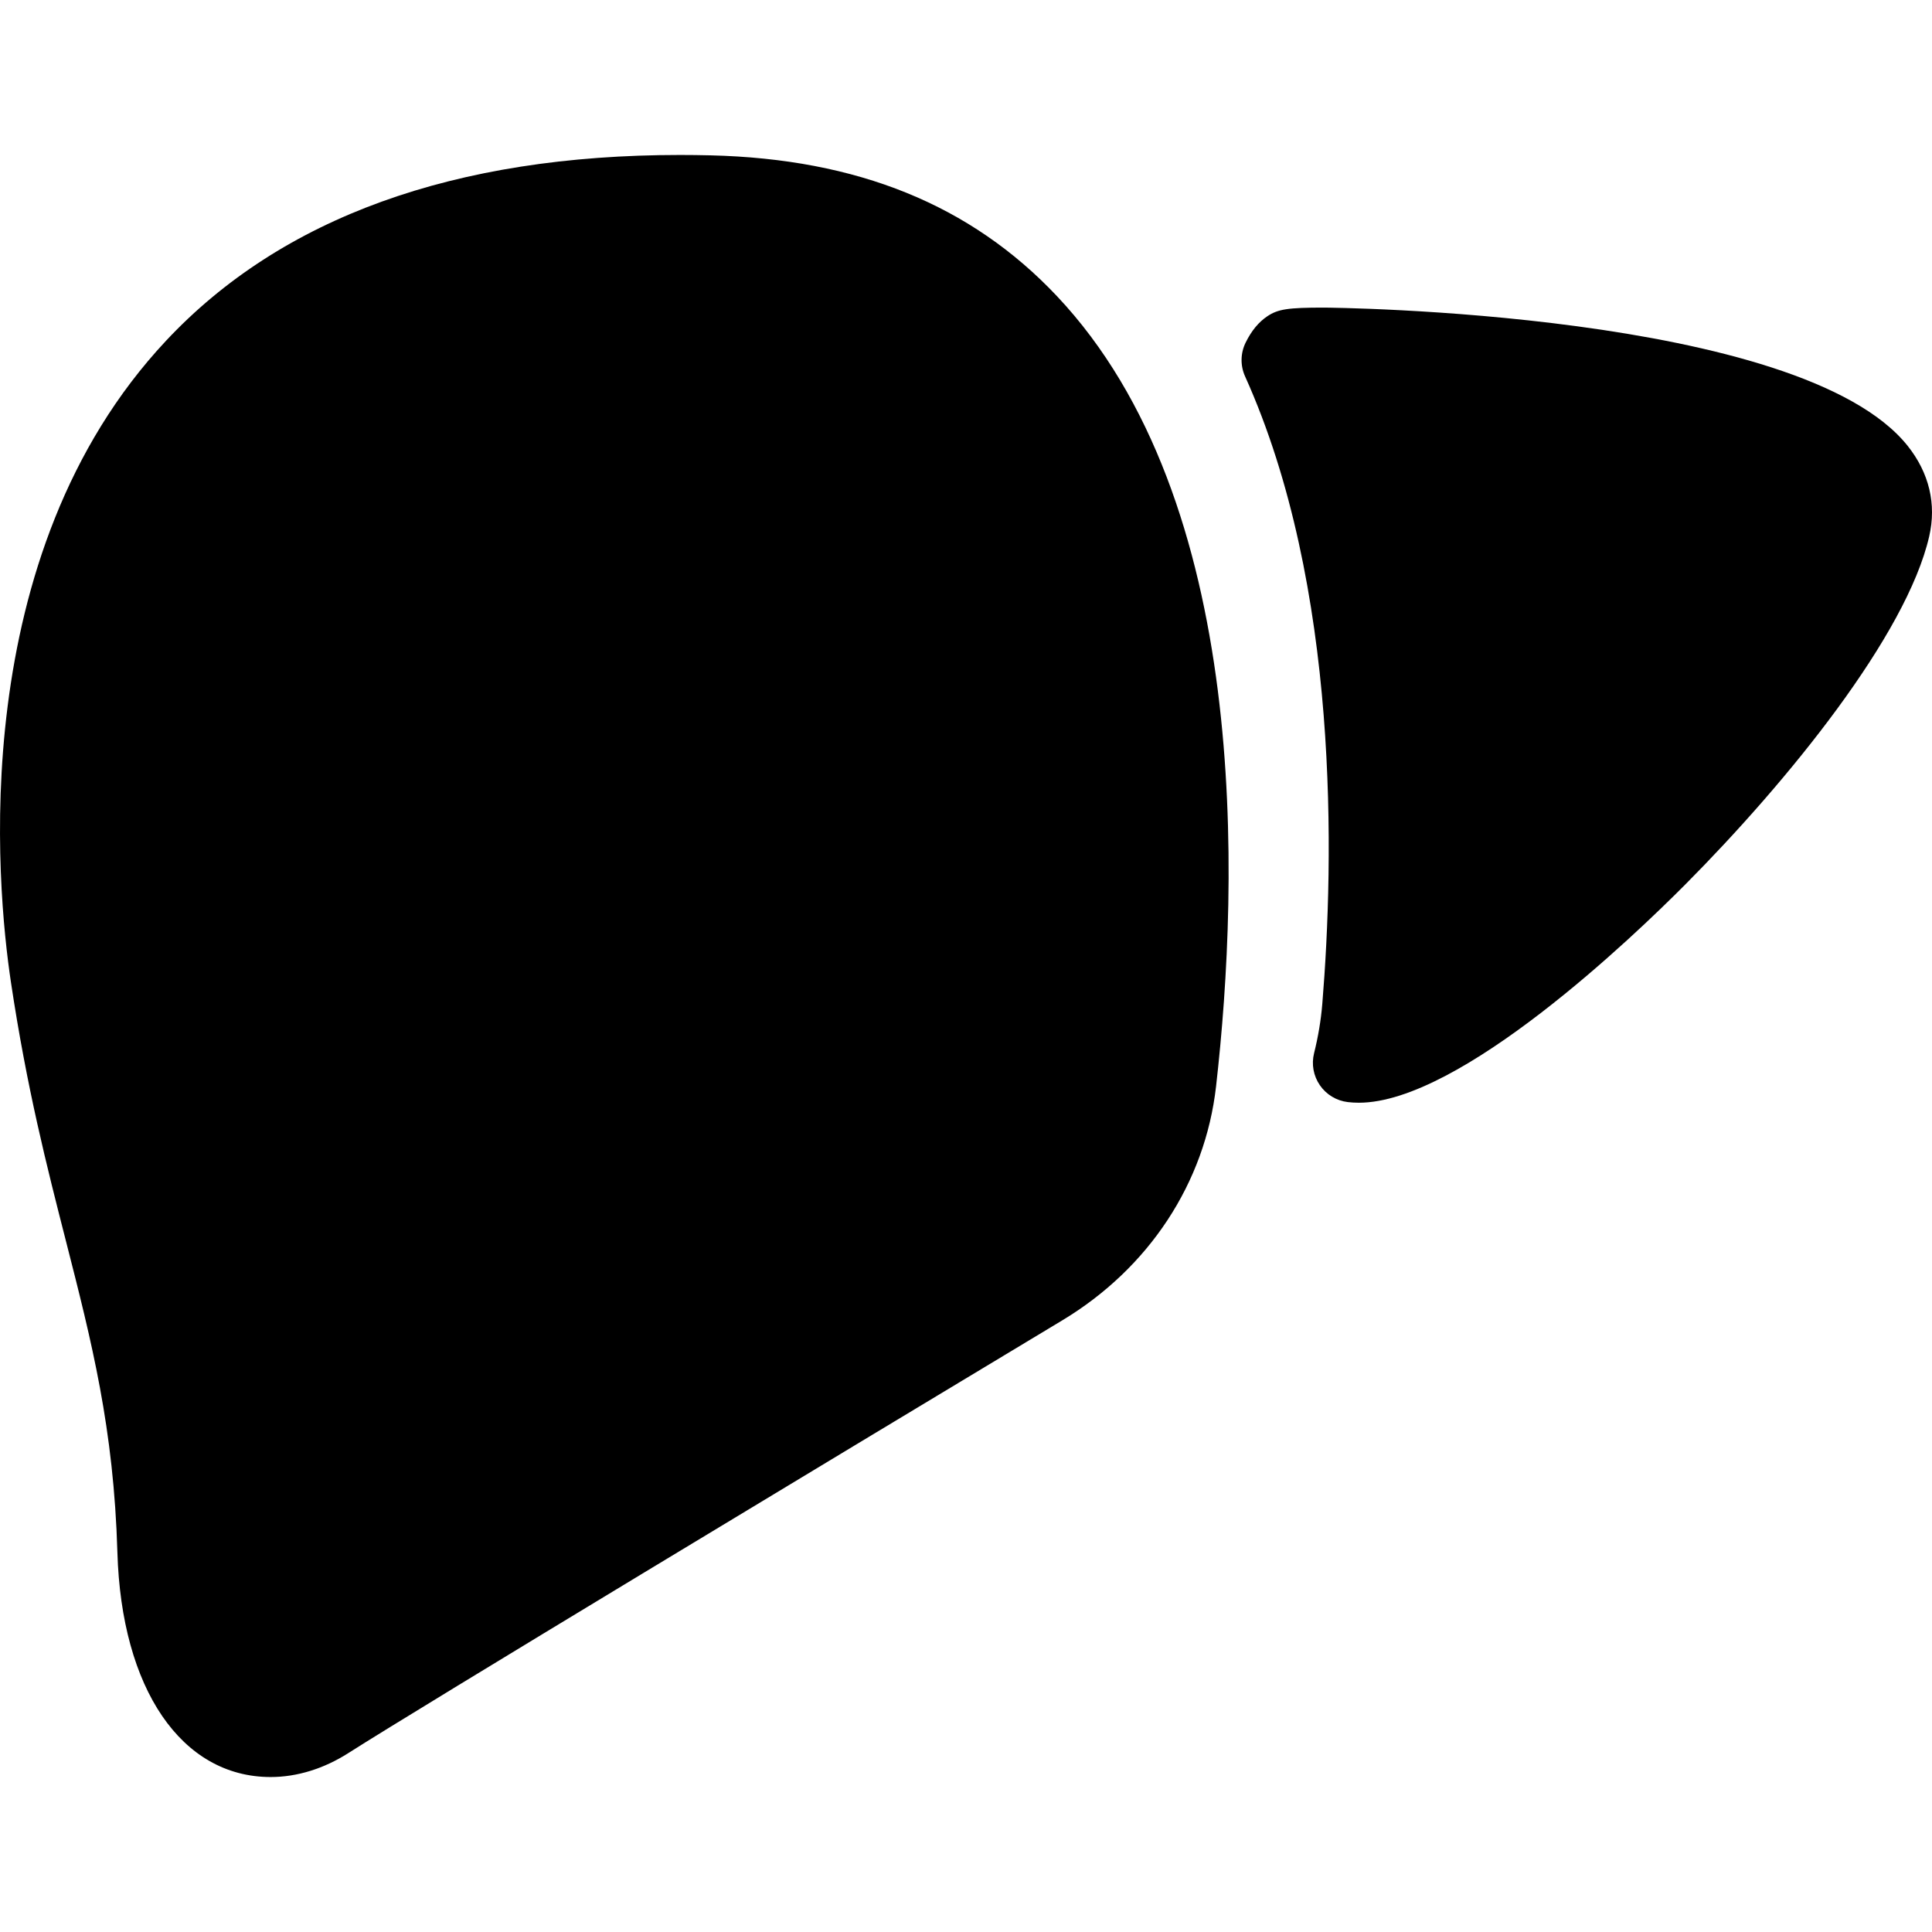
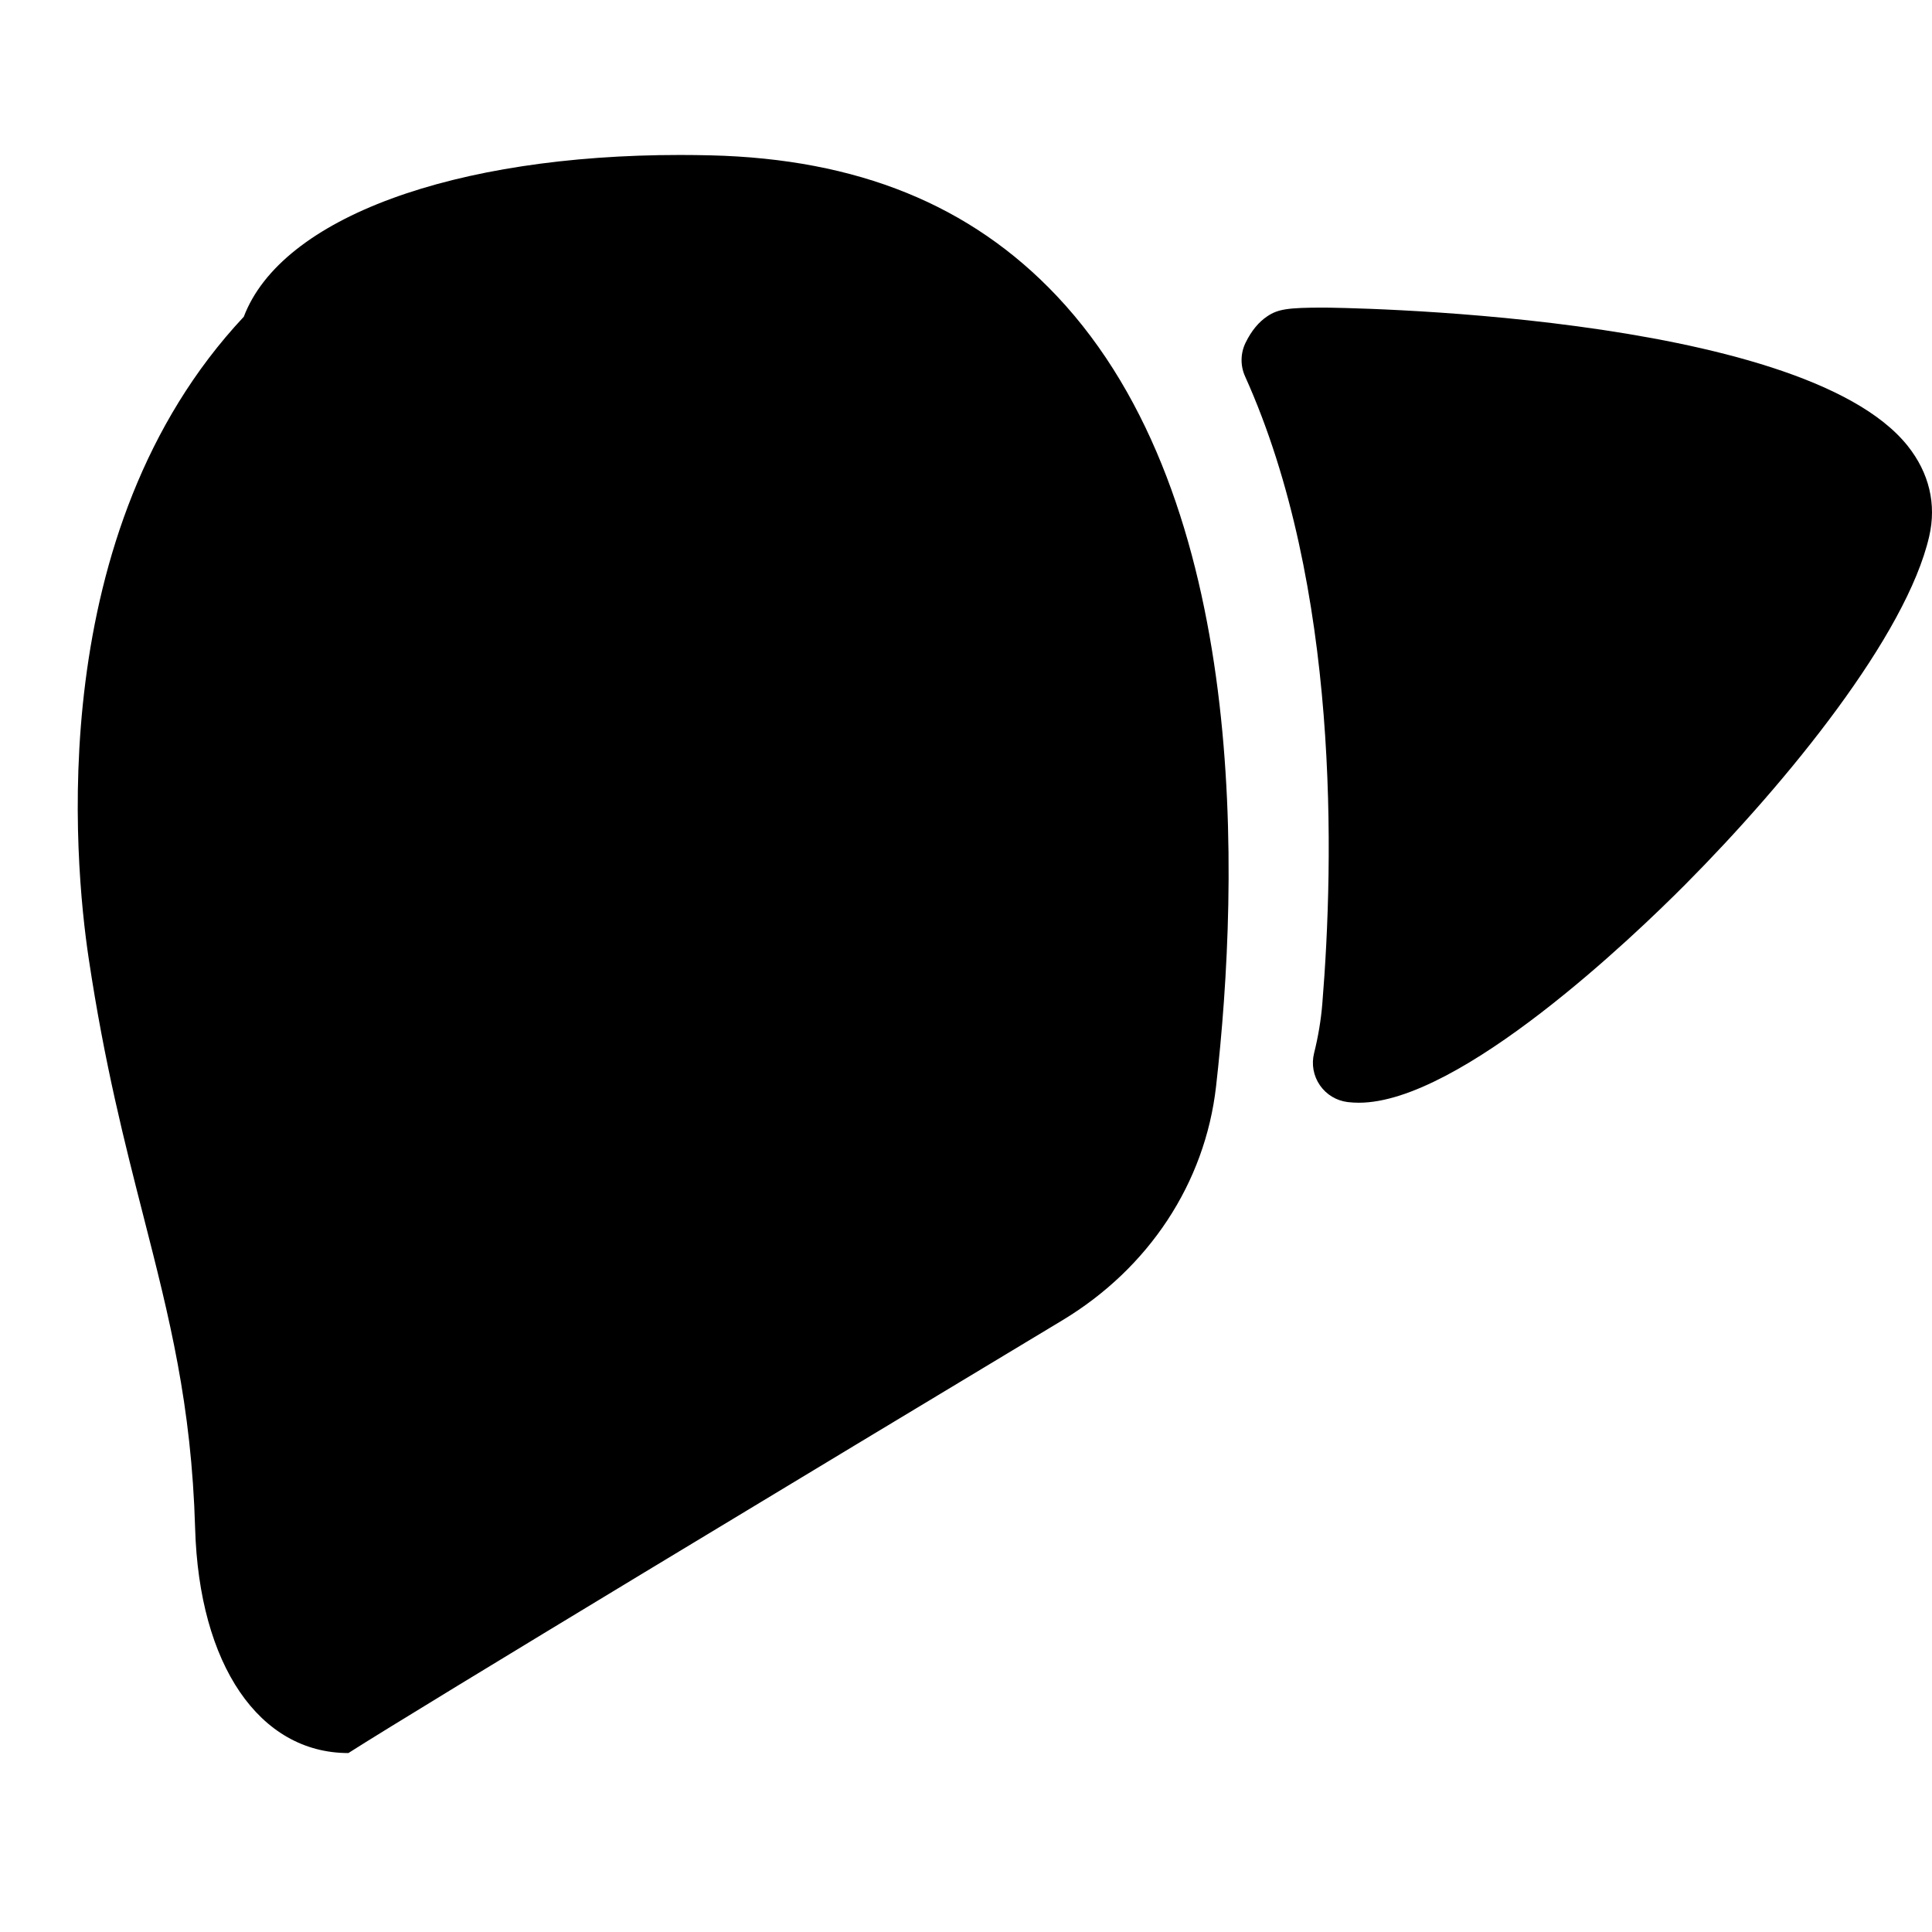
<svg xmlns="http://www.w3.org/2000/svg" fill="#000000" height="800px" width="800px" version="1.1" id="Capa_1" viewBox="0 0 195.386 195.386" xml:space="preserve">
-   <path d="M122.981,109.875c-1.109,9.754-6.781,18.378-15.562,23.661c-23.813,14.332-64.855,39.073-72.186,43.753  c-2.484,1.586-5.203,2.425-7.861,2.425c-9.015,0-15.099-8.92-15.5-22.725c-0.365-12.548-2.605-21.31-5.198-31.455  c-1.951-7.633-3.961-15.492-5.567-26.19c-1.462-9.733-4.651-43.18,15.686-64.886C28.471,21.993,45.958,15.672,68.77,15.672  c1.012,0,2.042,0.013,3.082,0.038c14.868,0.357,26.325,5.01,35.024,14.223C126.438,50.652,125.363,88.912,122.981,109.875z   M192.928,45.095c-10.84-13.606-58.58-13.987-59.06-13.987c-3.611,0-4.621,0.154-5.689,0.867c-0.896,0.598-1.618,1.475-2.209,2.679  c-0.524,1.07-0.545,2.319-0.055,3.406c9.582,21.248,9.006,48.894,7.81,63.481c-0.134,1.628-0.414,3.301-0.831,4.973  c-0.278,1.115-0.063,2.295,0.589,3.24c0.652,0.946,1.68,1.565,2.82,1.701c0.359,0.042,0.734,0.065,1.122,0.065  c0.001,0,0.001,0,0.001,0c10.259,0,27.837-16.87,32.98-22.04c10.439-10.495,22.41-25.264,24.699-35.242  C195.853,50.982,195.099,47.821,192.928,45.095z" />
+   <path d="M122.981,109.875c-1.109,9.754-6.781,18.378-15.562,23.661c-23.813,14.332-64.855,39.073-72.186,43.753  c-9.015,0-15.099-8.92-15.5-22.725c-0.365-12.548-2.605-21.31-5.198-31.455  c-1.951-7.633-3.961-15.492-5.567-26.19c-1.462-9.733-4.651-43.18,15.686-64.886C28.471,21.993,45.958,15.672,68.77,15.672  c1.012,0,2.042,0.013,3.082,0.038c14.868,0.357,26.325,5.01,35.024,14.223C126.438,50.652,125.363,88.912,122.981,109.875z   M192.928,45.095c-10.84-13.606-58.58-13.987-59.06-13.987c-3.611,0-4.621,0.154-5.689,0.867c-0.896,0.598-1.618,1.475-2.209,2.679  c-0.524,1.07-0.545,2.319-0.055,3.406c9.582,21.248,9.006,48.894,7.81,63.481c-0.134,1.628-0.414,3.301-0.831,4.973  c-0.278,1.115-0.063,2.295,0.589,3.24c0.652,0.946,1.68,1.565,2.82,1.701c0.359,0.042,0.734,0.065,1.122,0.065  c0.001,0,0.001,0,0.001,0c10.259,0,27.837-16.87,32.98-22.04c10.439-10.495,22.41-25.264,24.699-35.242  C195.853,50.982,195.099,47.821,192.928,45.095z" />
</svg>